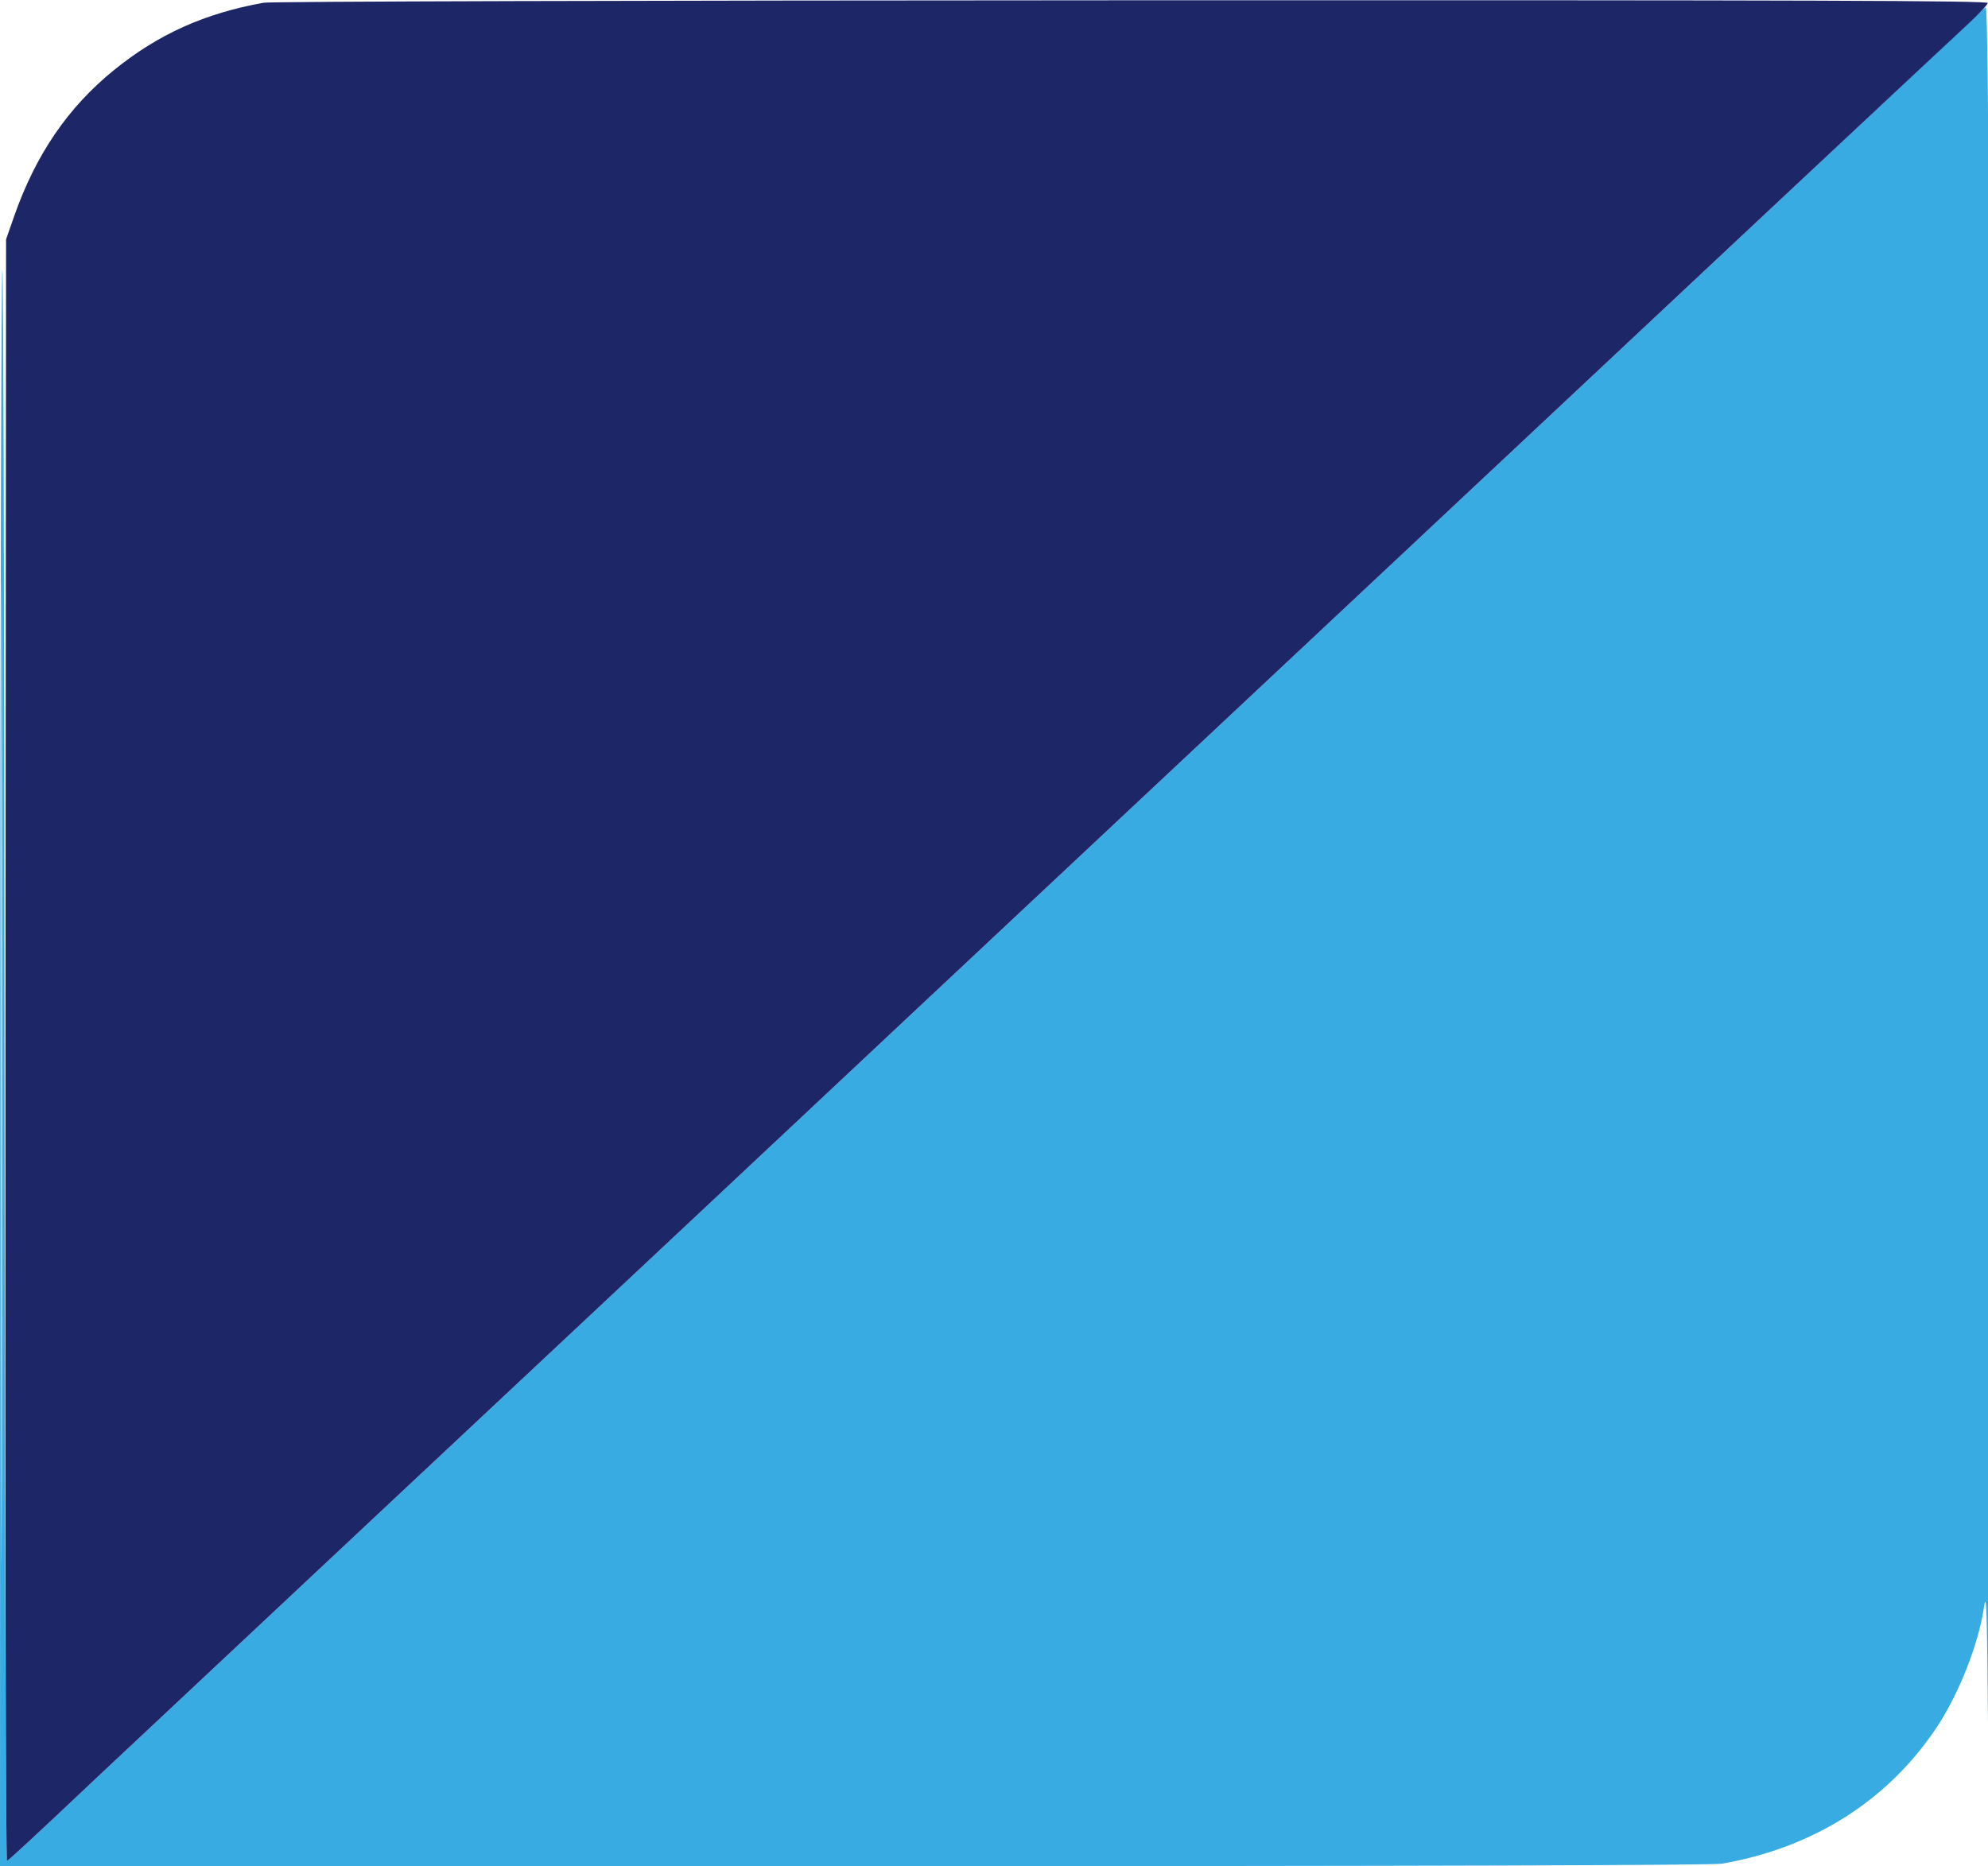
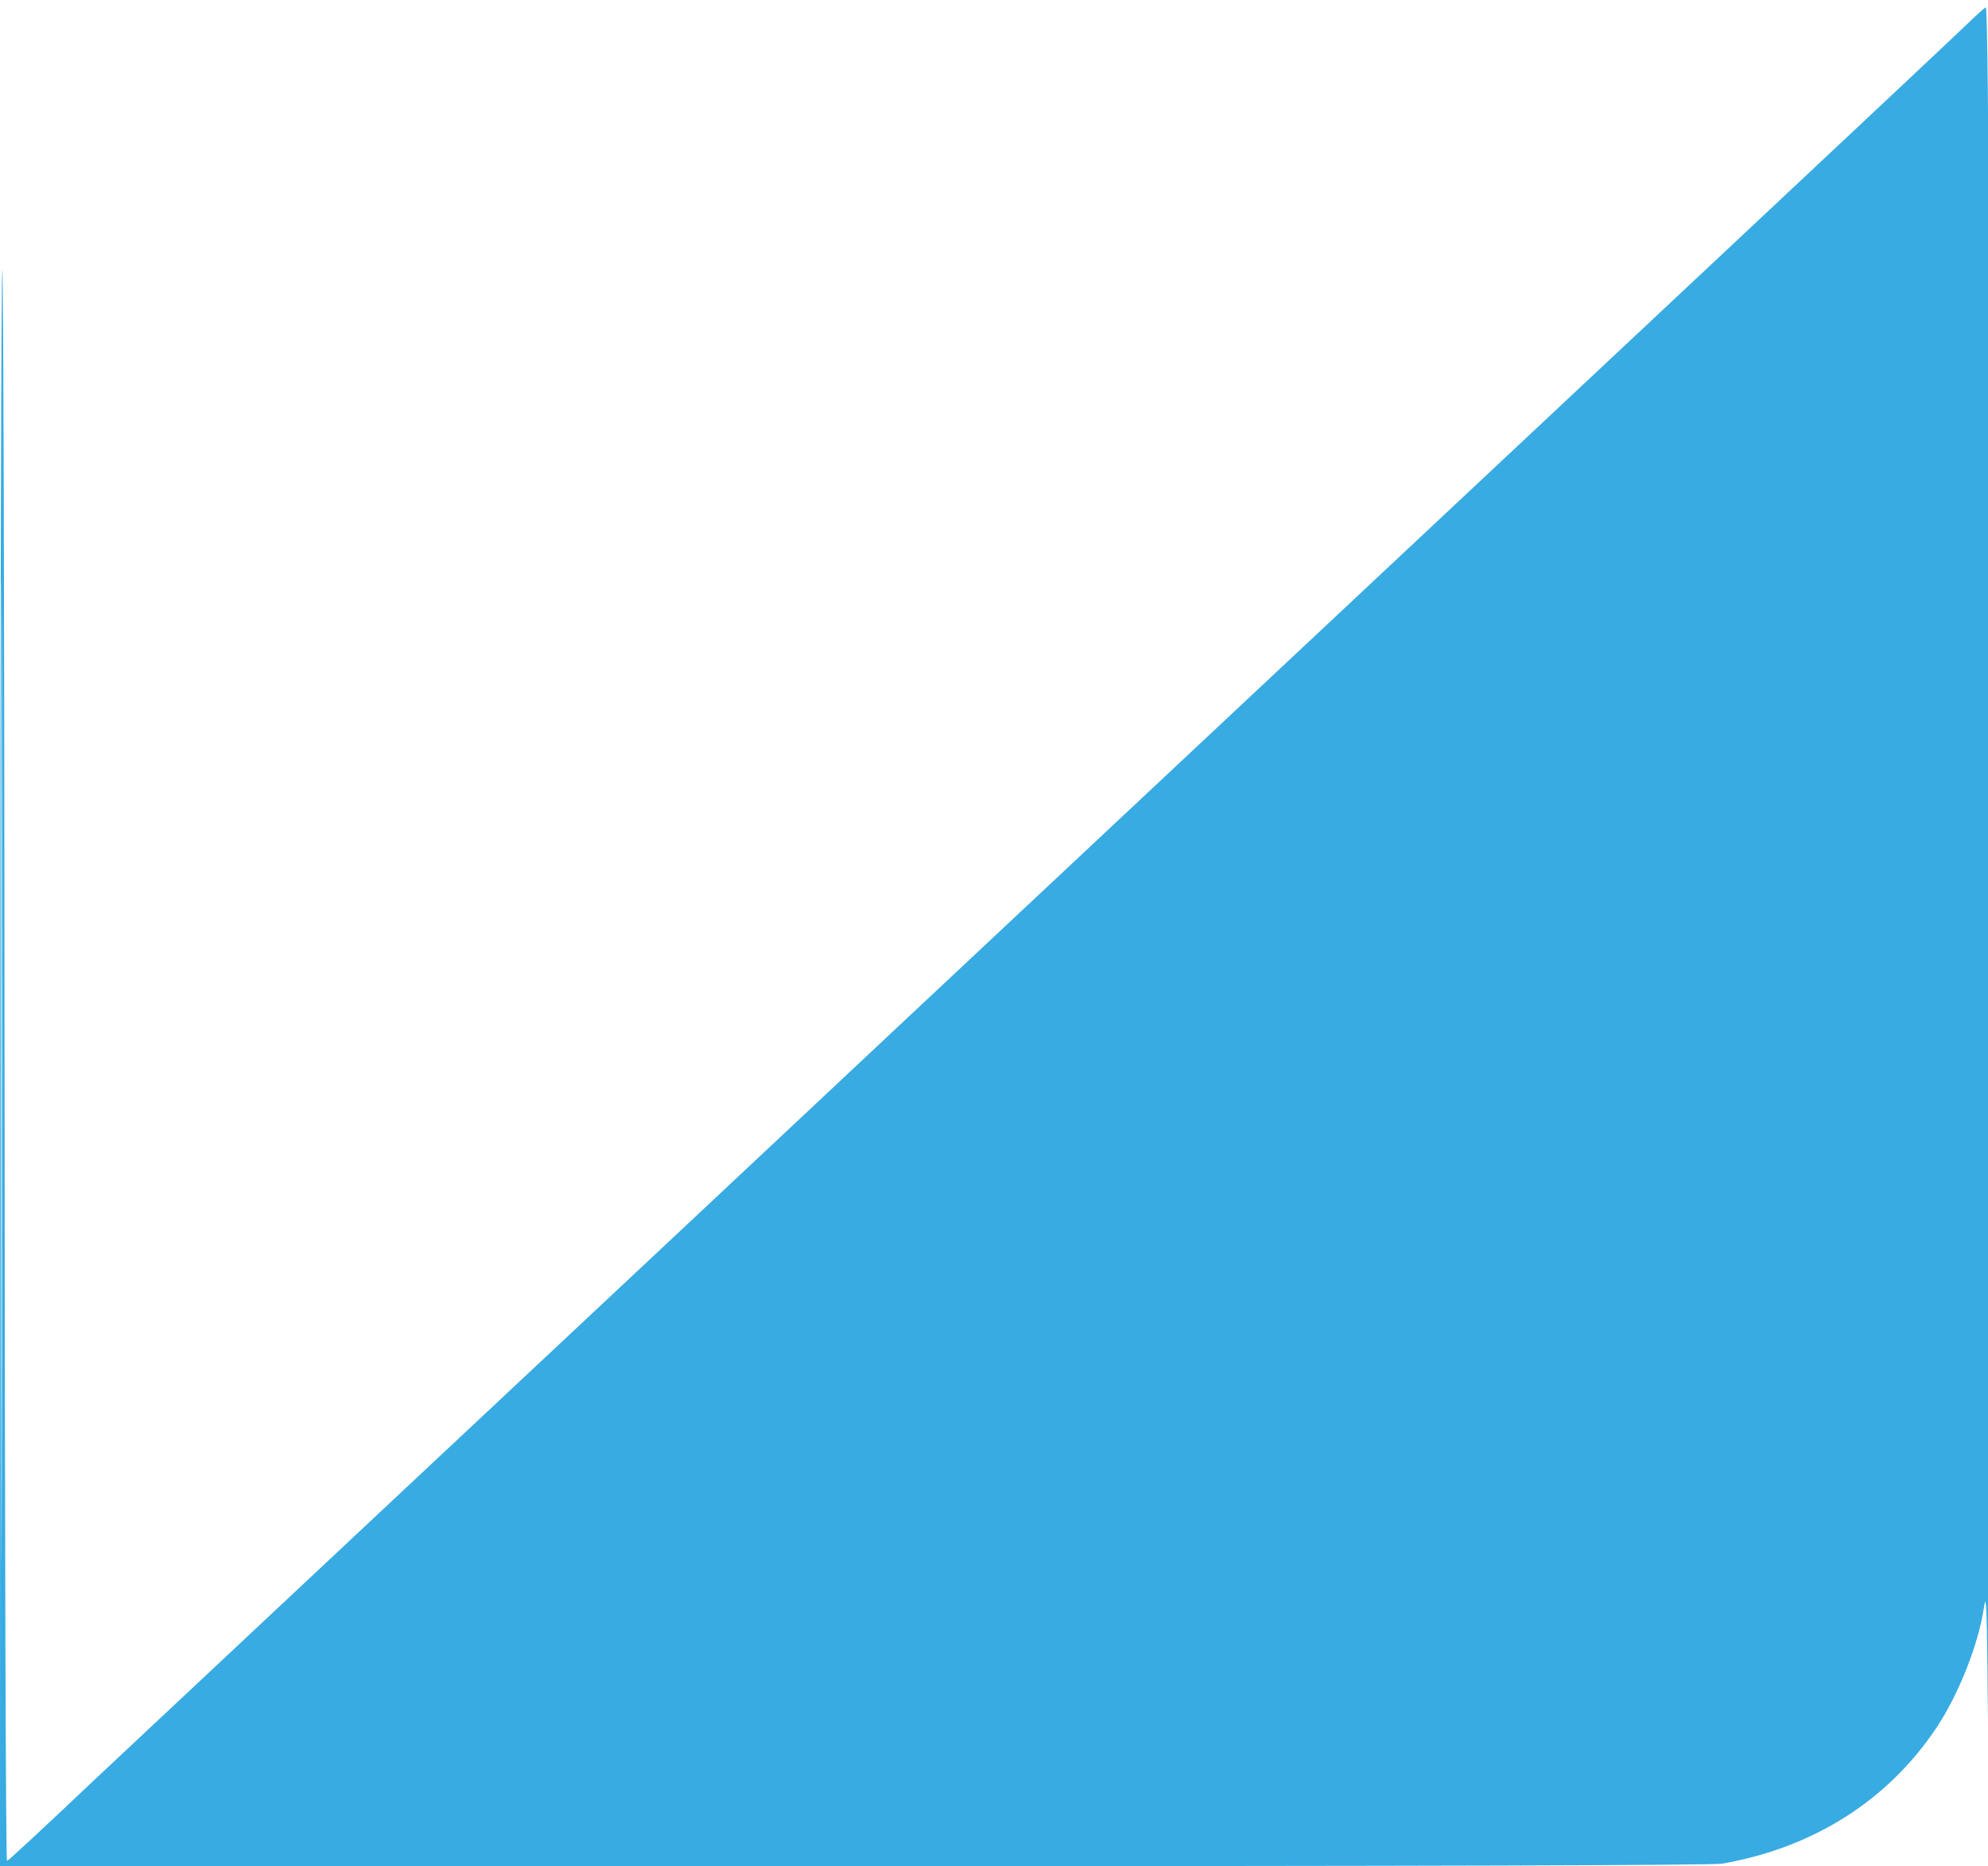
<svg xmlns="http://www.w3.org/2000/svg" width="818" height="768" viewBox="0 0 818 768" version="1.1">
  <path d="M 808.500 10.780 C 804.100 15.028, 760.900 55.616, 712.500 100.977 C 664.100 146.338, 606.725 200.126, 585 220.507 C 548.535 254.717, 491.865 307.836, 416 378.920 C 399.225 394.638, 378.188 414.361, 369.250 422.749 C 305.656 482.433, 278.893 507.521, 153 625.468 C 94.975 679.830, 43.887 727.726, 39.472 731.904 C 15.677 754.418, 3.691 765.535, 2.893 765.833 C 2.370 766.029, 1.948 629.458, 1.875 436.333 C 1.806 254.925, 1.389 108.525, 0.949 111 C 0.509 113.475, 0.115 262.313, 0.074 441.750 L 0 768 351.316 768 C 586.964 768, 704.586 767.662, 708.566 766.974 C 746.221 760.462, 777.121 740.788, 797.048 710.635 C 806.044 697.023, 814.120 676.499, 816.290 661.733 C 817.347 654.542, 817.565 660.717, 818.012 710.500 C 818.294 741.850, 818.632 632.687, 818.762 467.915 C 818.989 181.643, 818.345 2.966, 817.085 3.029 C 816.763 3.045, 812.900 6.533, 808.500 10.780 M 0.494 441 C 0.494 621.125, 0.609 694.813, 0.750 604.750 C 0.891 514.688, 0.891 367.313, 0.750 277.250 C 0.609 187.188, 0.494 260.875, 0.494 441" stroke="none" fill="#38abe2" fill-rule="evenodd" />
-   <path d="M 108.500 1.122 C 84.211 5.486, 65.220 14.024, 46.975 28.781 C 27.995 44.134, 14.662 63.670, 5.753 89.184 L 2.500 98.500 2.244 432.335 C 2.093 629.617, 2.356 766.033, 2.887 765.835 C 3.691 765.536, 15.639 754.454, 39.472 731.904 C 43.887 727.726, 94.975 679.830, 153 625.468 C 278.893 507.521, 305.656 482.433, 369.250 422.749 C 378.188 414.361, 399.225 394.638, 416 378.920 C 491.865 307.836, 548.535 254.717, 585 220.507 C 681.139 130.316, 801.196 17.825, 809.132 10.500 C 813.899 6.100, 817.844 1.938, 817.899 1.250 C 817.980 0.252, 746.992 0.023, 465.750 0.112 C 262.426 0.176, 111.386 0.603, 108.500 1.122" stroke="none" fill="#1d2667" fill-rule="evenodd" />
</svg>